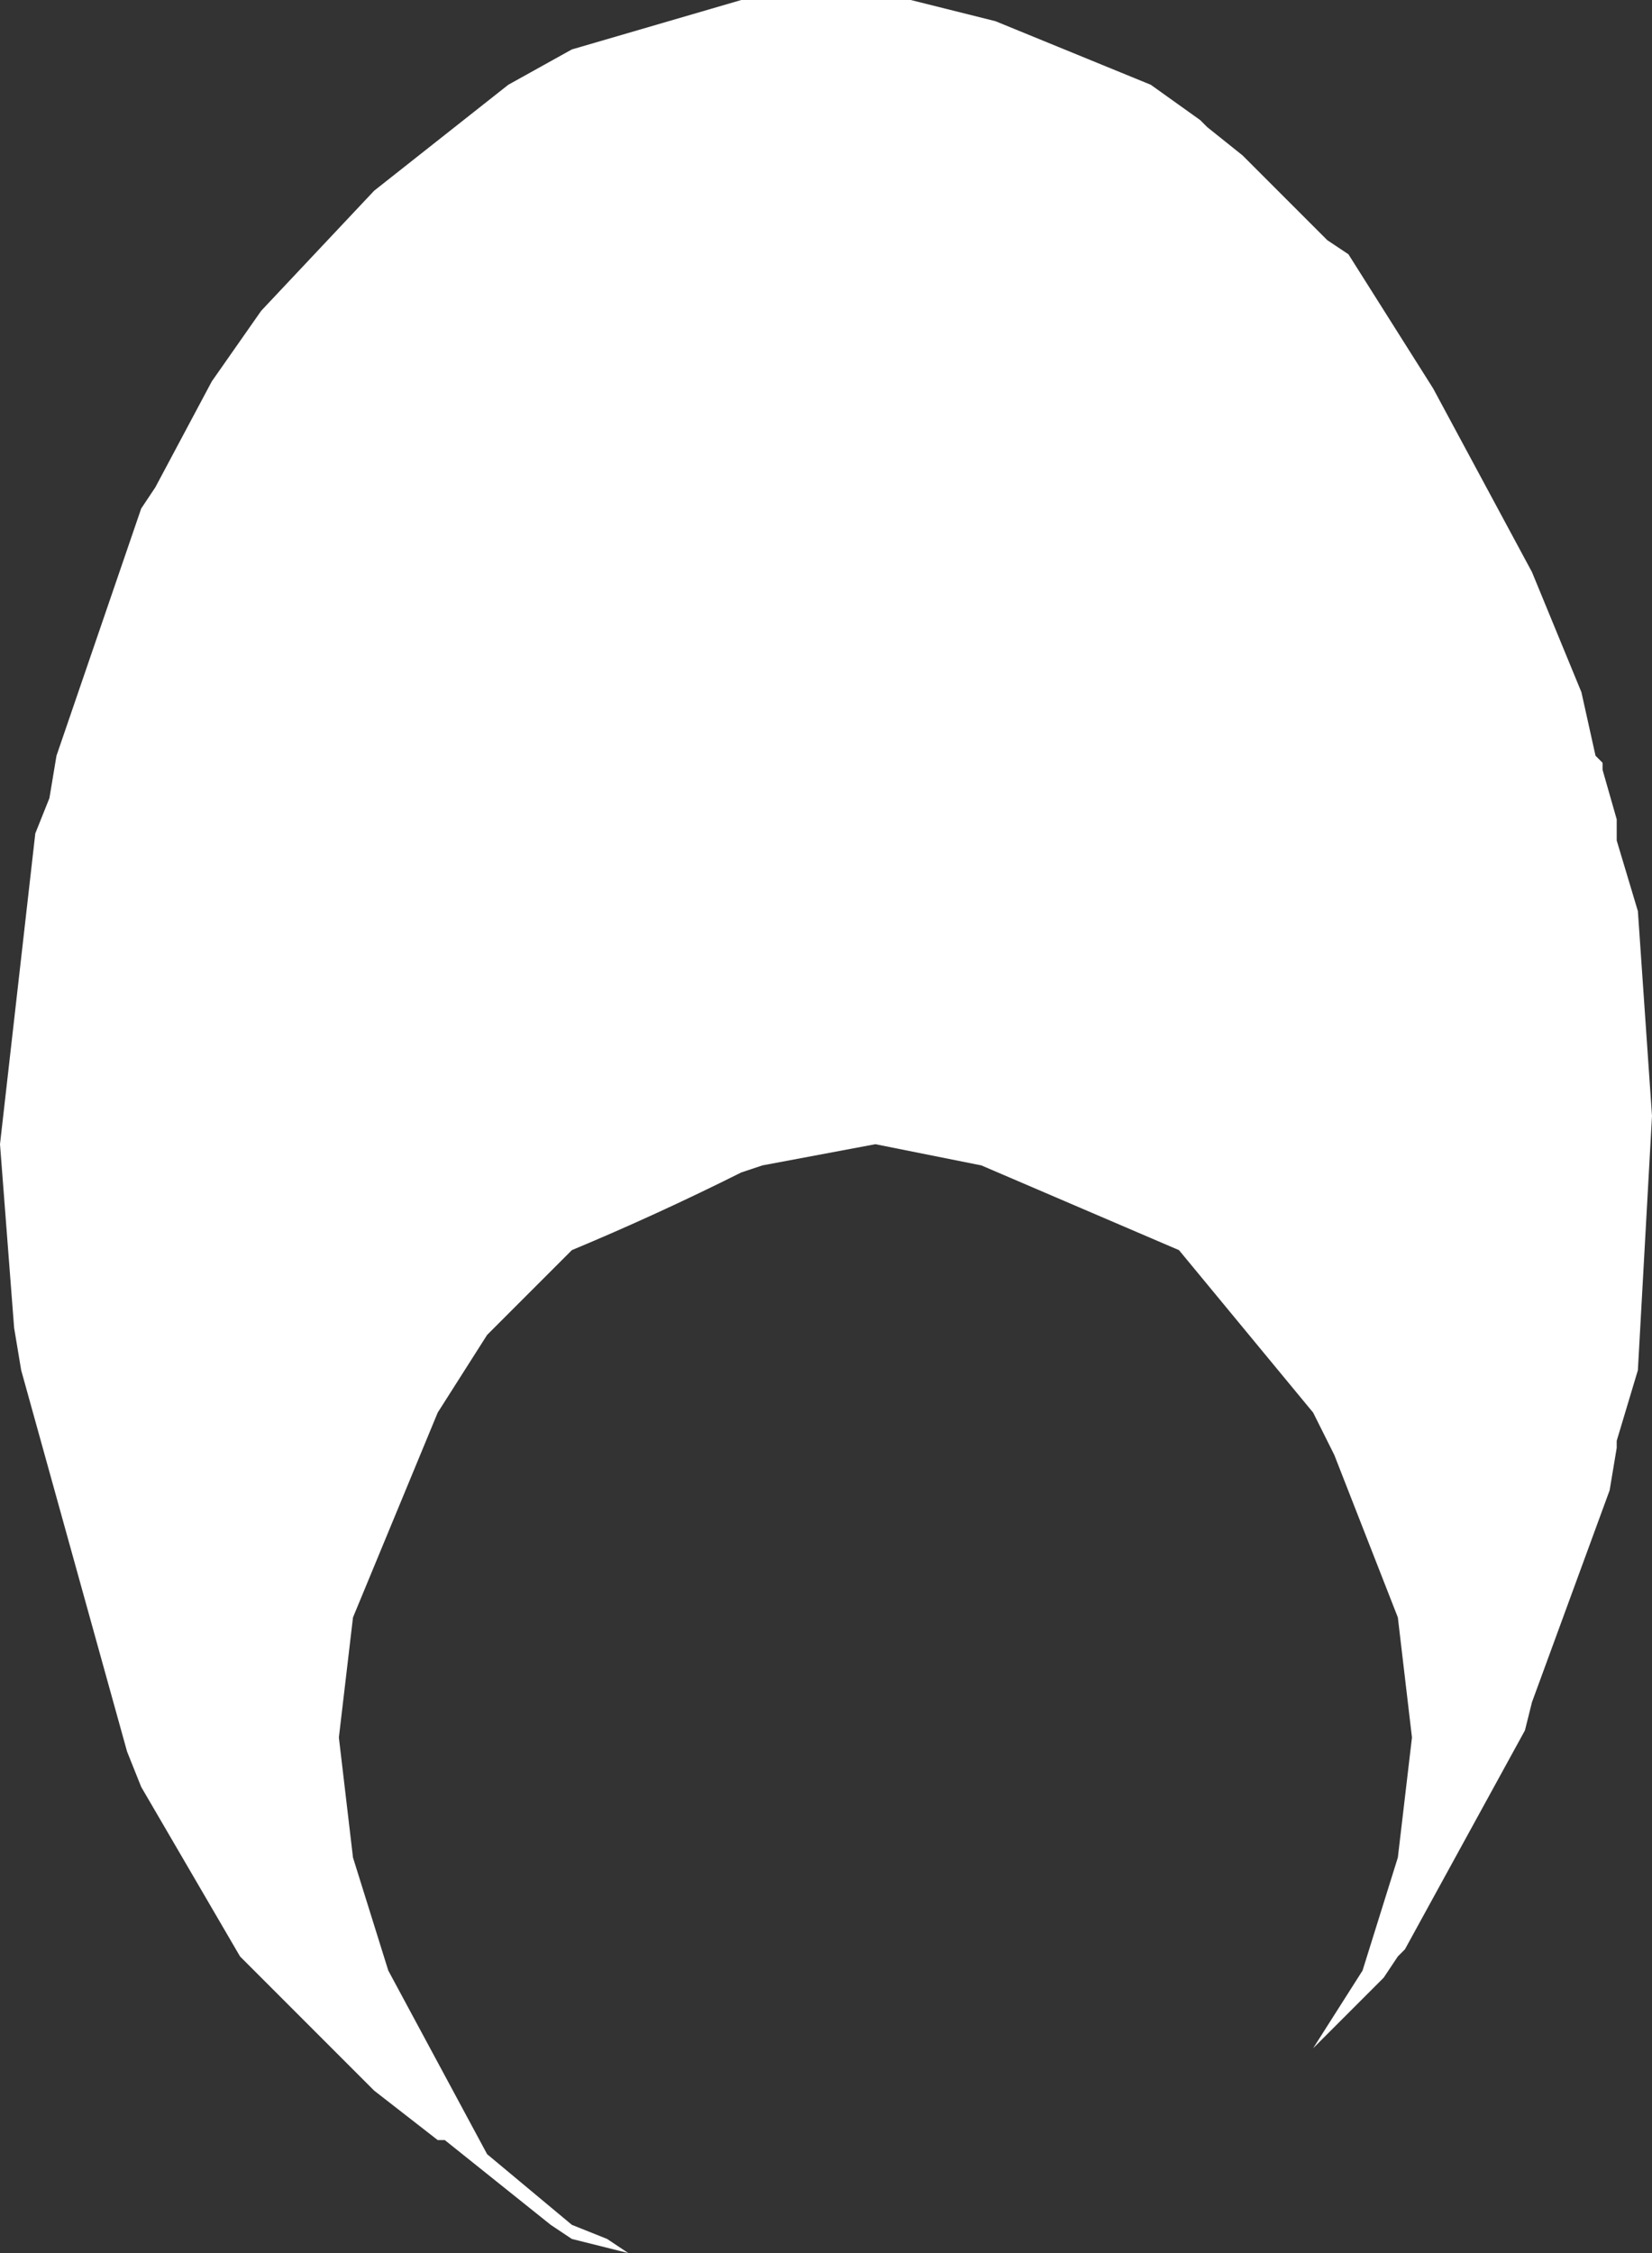
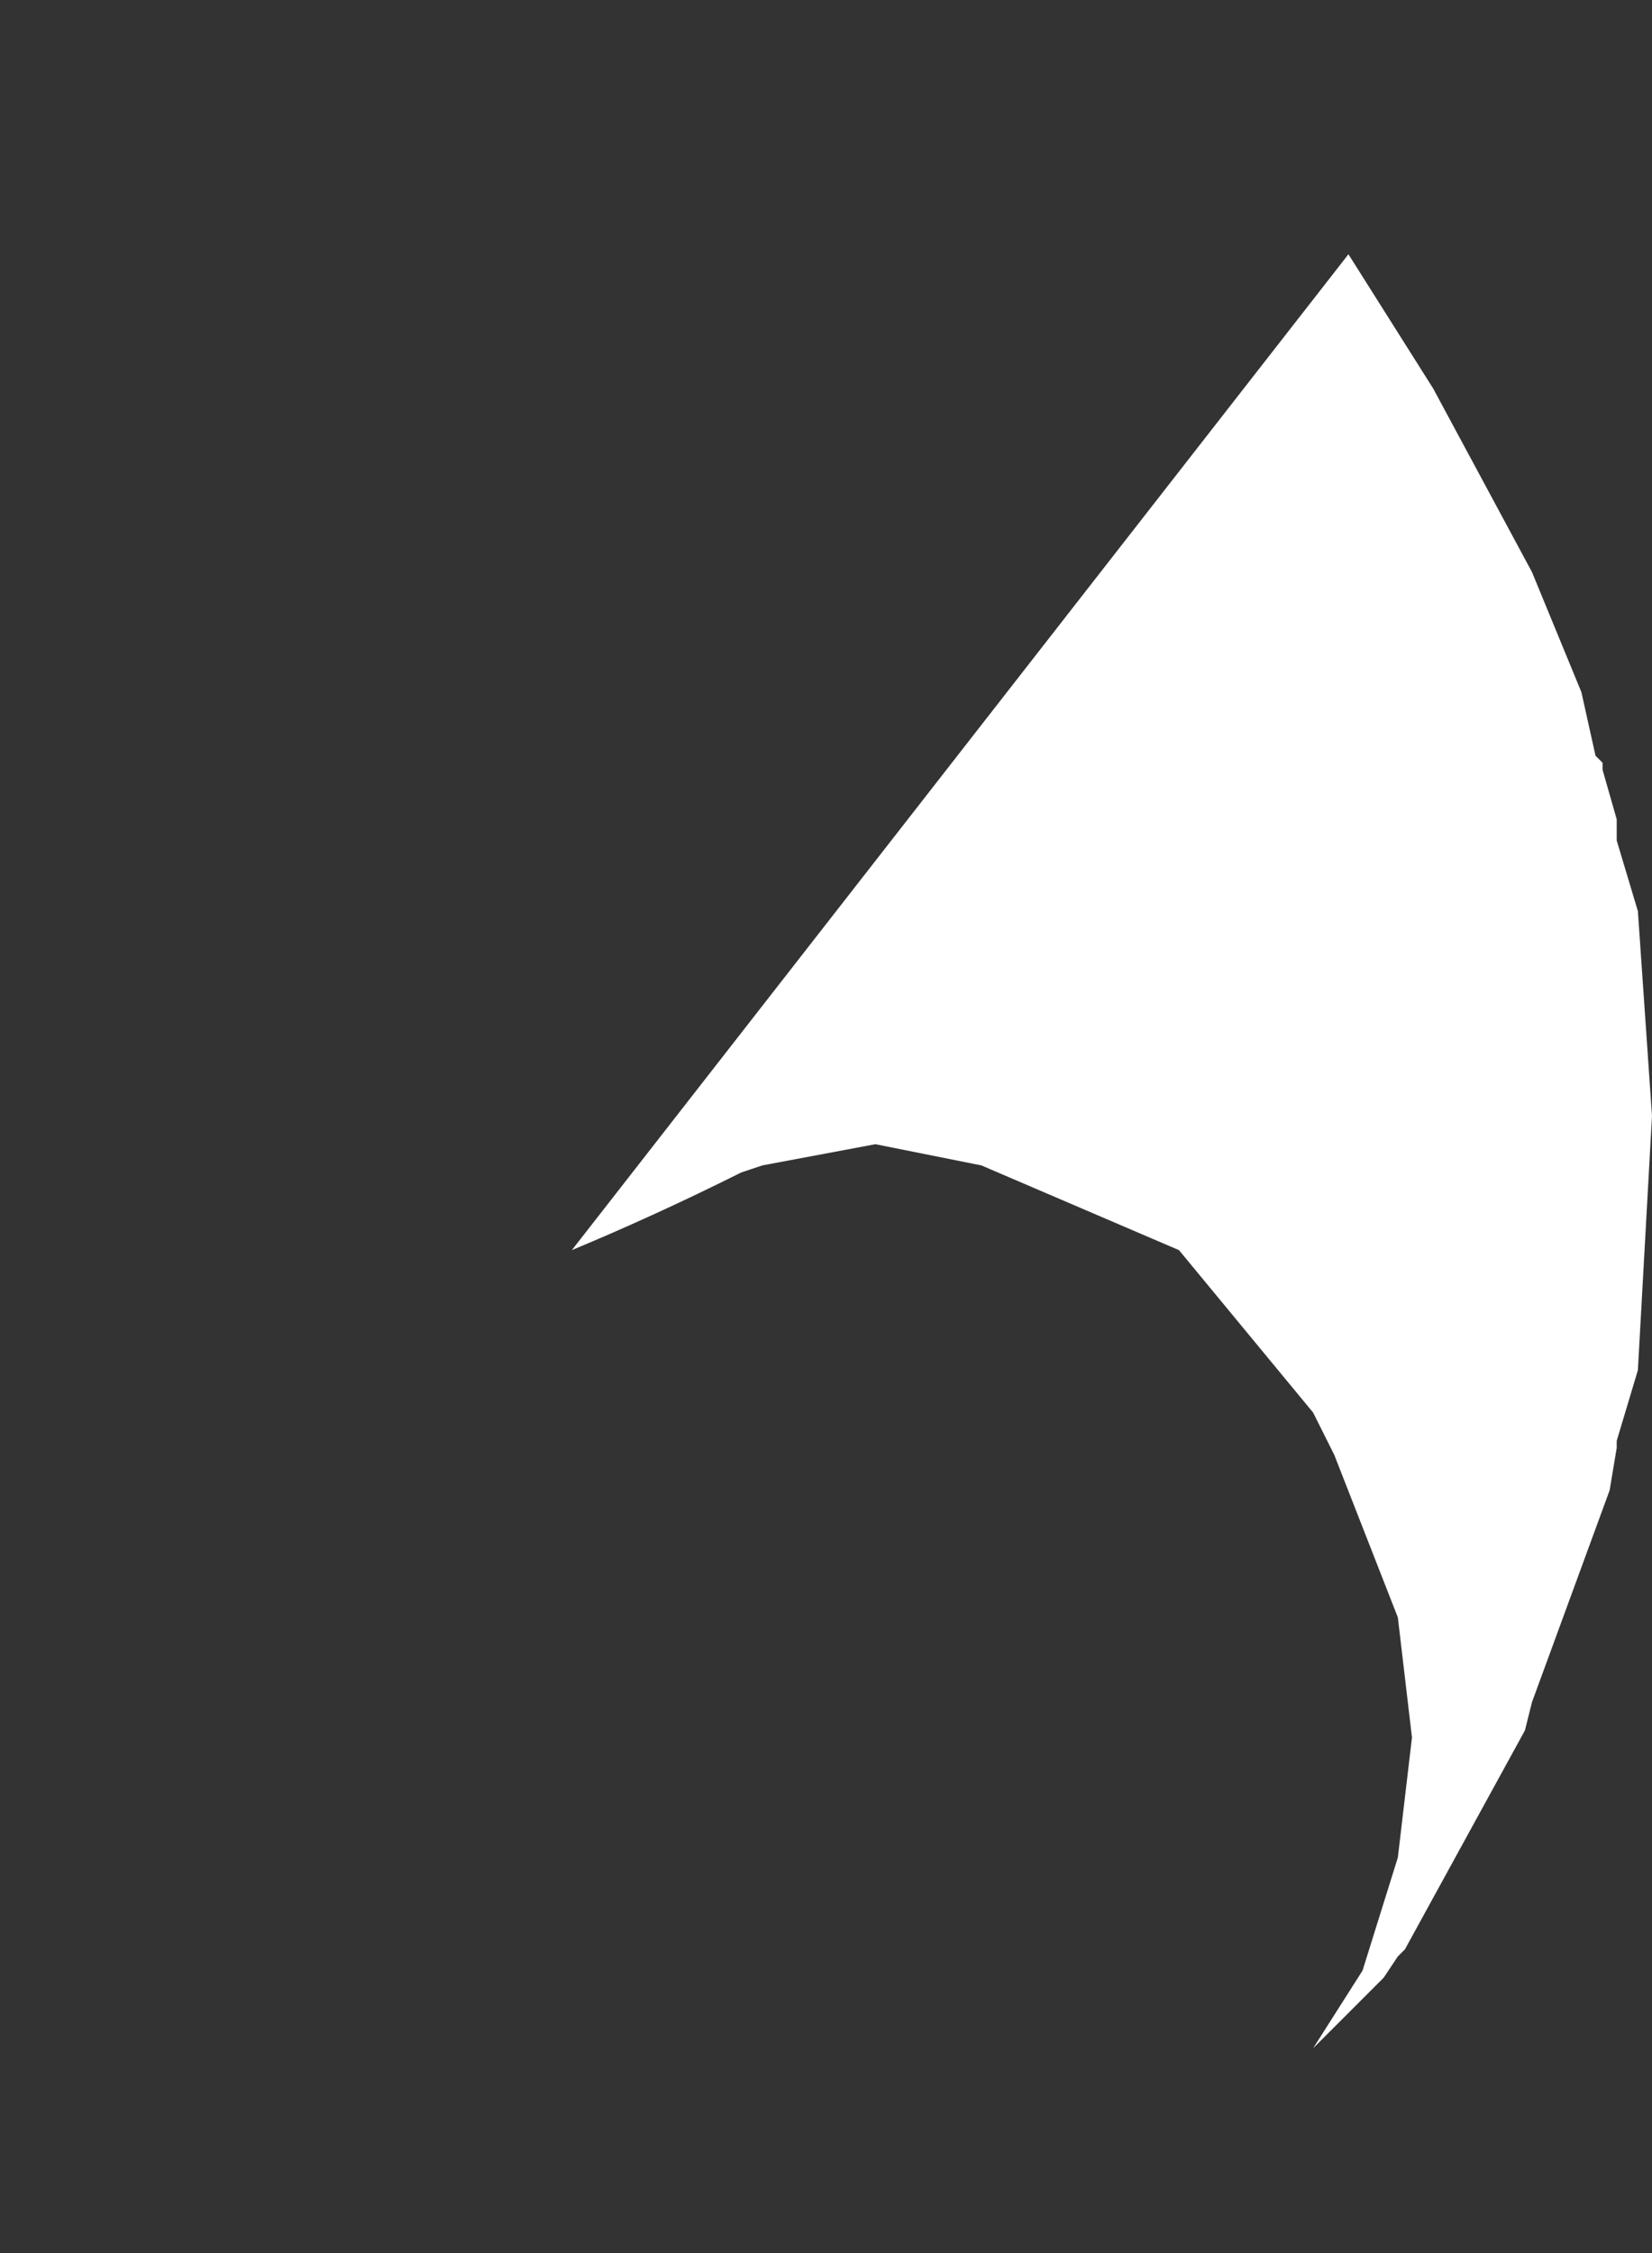
<svg xmlns="http://www.w3.org/2000/svg" height="15.95px" width="11.7px">
  <rect width="100%" height="100%" fill="#333333" stroke="none" />
  <g transform="matrix(1.0, 0.0, 0.0, 1.0, 5.85, 7.95)">
-     <path d="M3.7 -6.15 L4.3 -5.2 5.0 -3.9 5.35 -3.05 5.45 -2.6 5.5 -2.55 5.5 -2.5 5.6 -2.15 5.6 -2.0 5.75 -1.5 5.85 -0.05 5.75 1.75 5.6 2.25 5.6 2.3 5.55 2.6 5.0 4.1 4.95 4.3 4.1 5.85 4.05 5.9 3.95 6.05 3.45 6.55 3.8 6.0 4.05 5.2 4.15 4.35 4.05 3.5 3.6 2.35 3.45 2.05 2.5 0.9 1.1 0.3 0.35 0.15 -0.45 0.3 -0.6 0.35 Q-1.2 0.65 -1.8 0.9 L-2.4 1.5 -2.75 2.05 -3.35 3.5 -3.45 4.35 -3.35 5.2 -3.1 6.0 -2.4 7.3 -1.8 7.8 -1.55 7.9 -1.4 8.0 -1.8 7.9 -1.95 7.8 -2.7 7.2 -2.75 7.2 -3.2 6.85 -4.15 5.9 -4.85 4.7 -4.95 4.45 -5.7 1.75 -5.75 1.45 -5.85 0.15 -5.6 -2.05 -5.5 -2.3 -5.45 -2.6 -4.85 -4.35 -4.75 -4.5 -4.35 -5.25 -4.0 -5.75 -3.2 -6.6 -2.25 -7.35 -1.8 -7.6 -0.6 -7.95 0.6 -7.95 1.2 -7.8 2.3 -7.35 2.65 -7.1 2.7 -7.05 2.95 -6.85 3.55 -6.25 3.7 -6.15" fill="#ffffff" fill-rule="evenodd" stroke="none" />
+     <path d="M3.7 -6.15 L4.3 -5.2 5.0 -3.9 5.35 -3.05 5.45 -2.6 5.5 -2.55 5.5 -2.5 5.6 -2.15 5.6 -2.0 5.75 -1.5 5.85 -0.05 5.75 1.75 5.6 2.25 5.6 2.3 5.55 2.6 5.0 4.1 4.95 4.3 4.1 5.85 4.05 5.9 3.95 6.05 3.45 6.55 3.8 6.0 4.05 5.2 4.15 4.35 4.05 3.5 3.6 2.35 3.45 2.05 2.5 0.9 1.1 0.3 0.35 0.15 -0.45 0.3 -0.6 0.35 Q-1.2 0.65 -1.8 0.9 " fill="#ffffff" fill-rule="evenodd" stroke="none" />
  </g>
</svg>